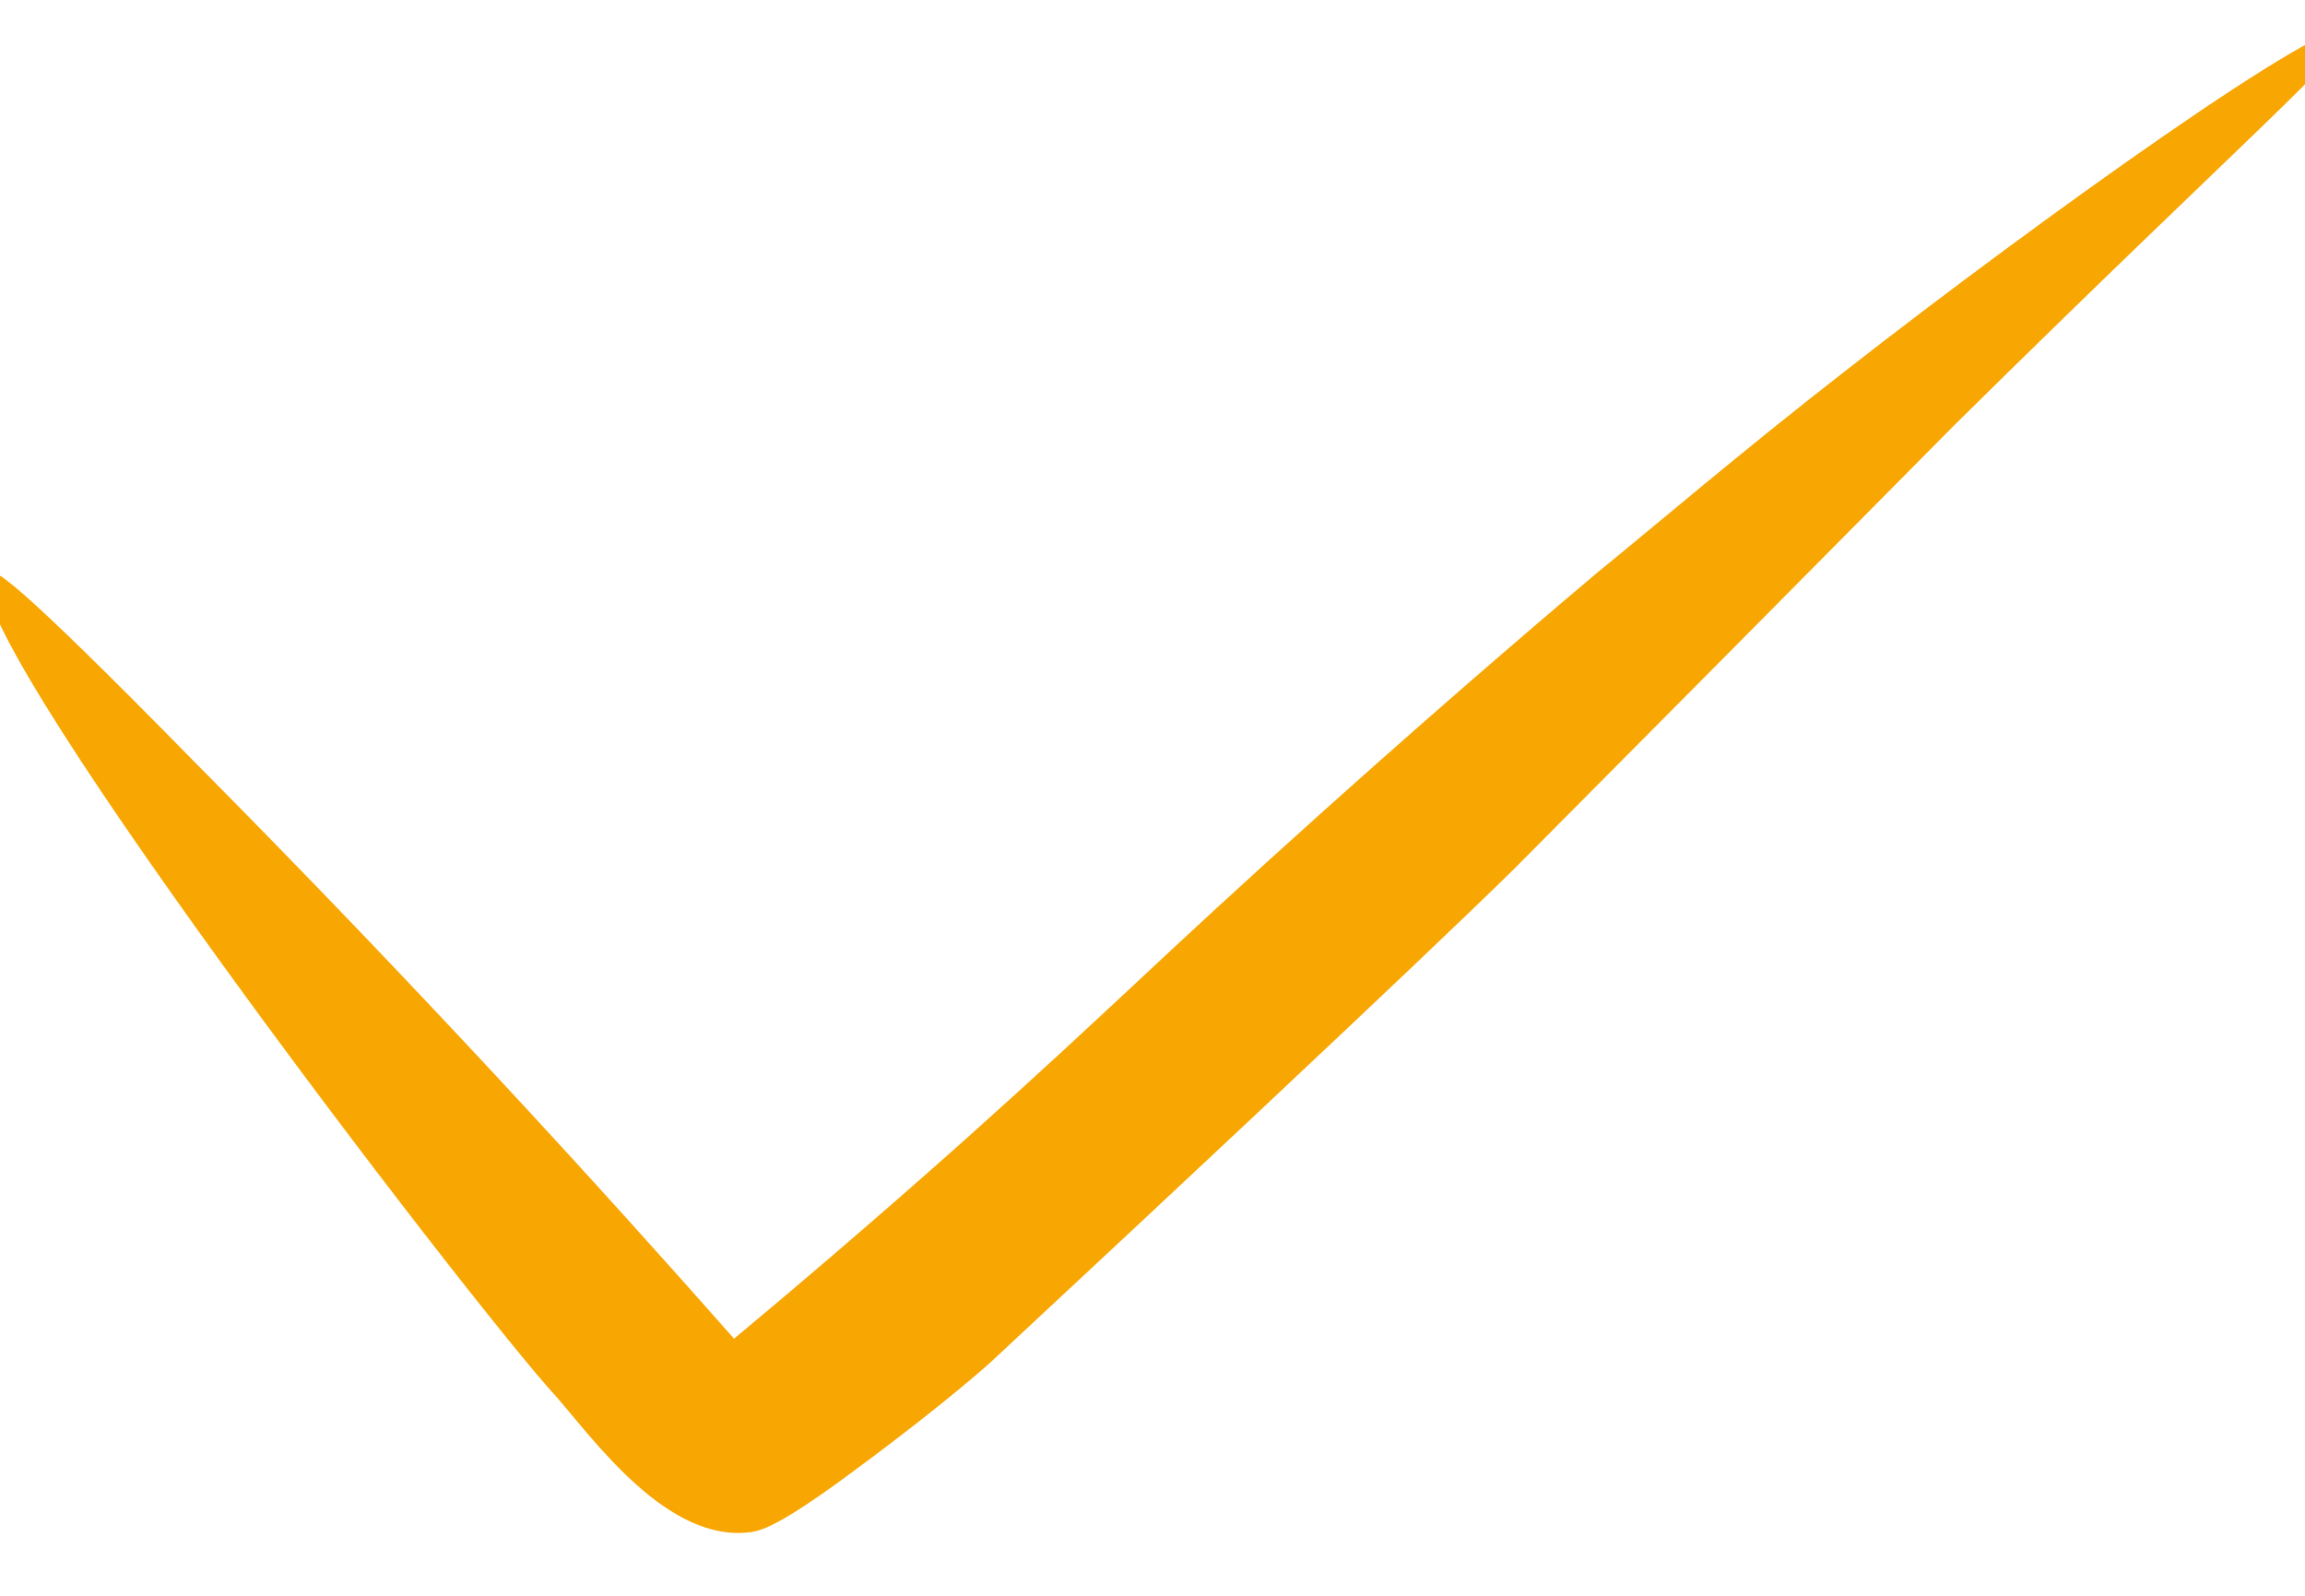
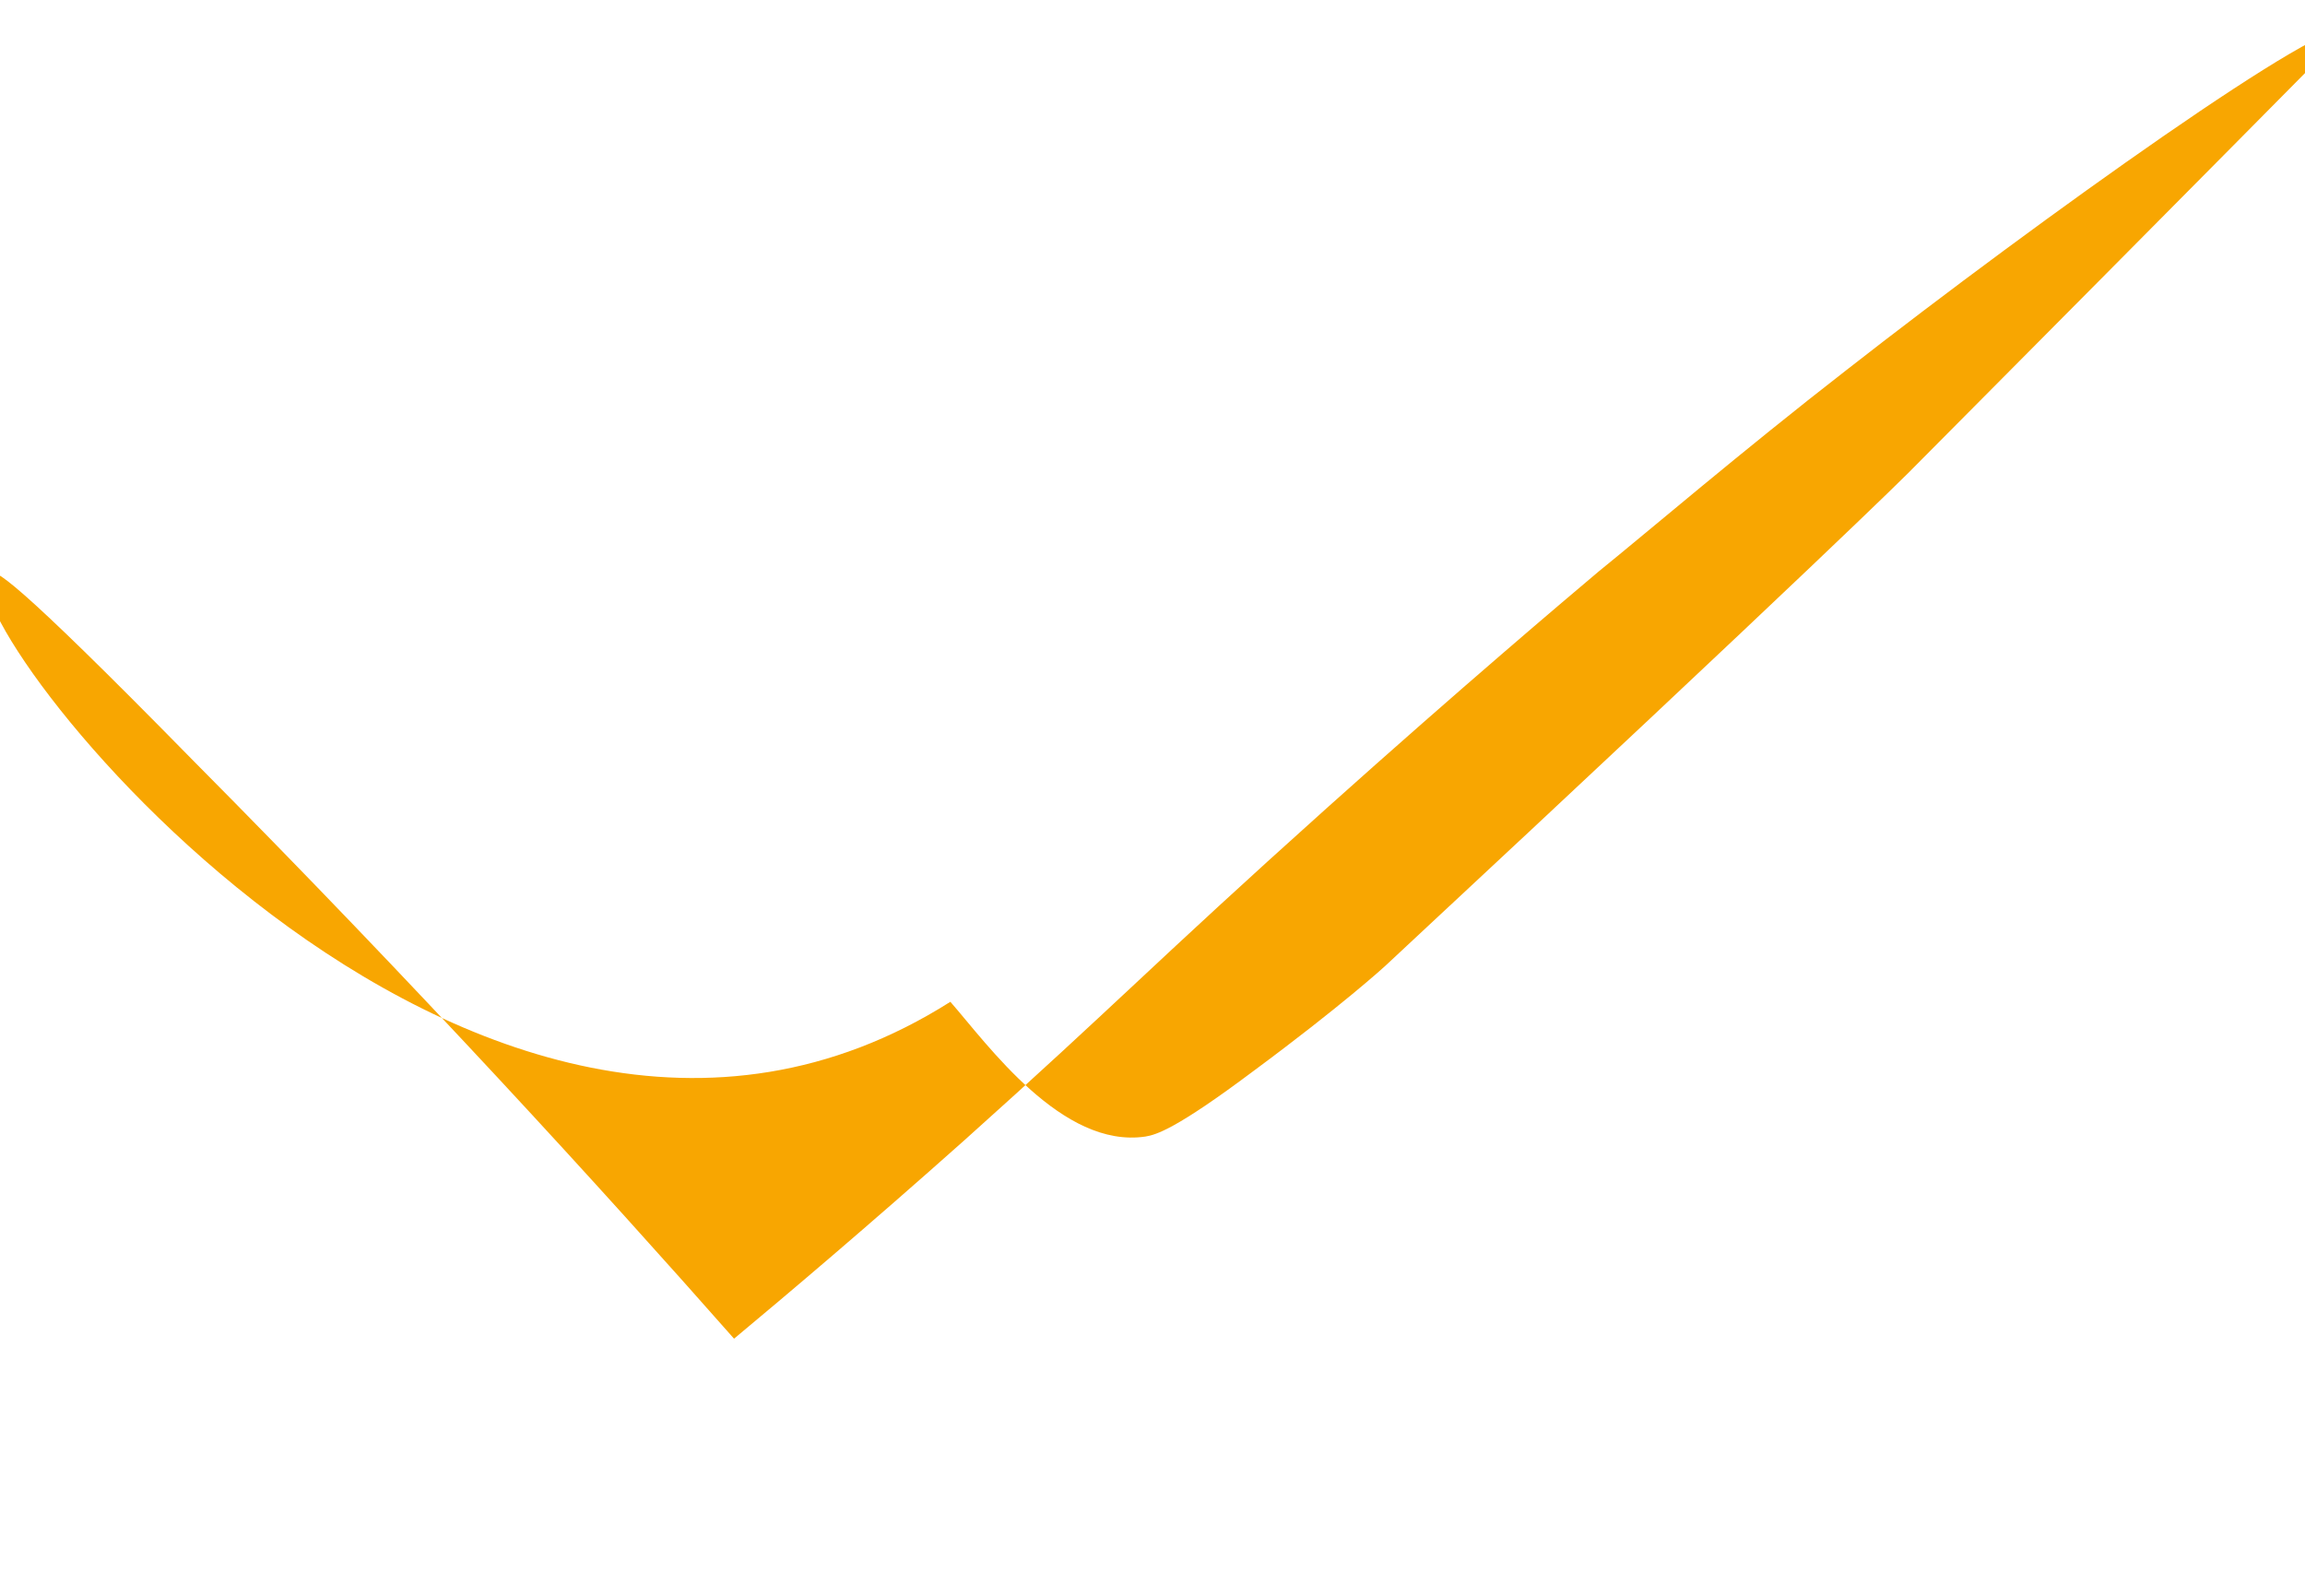
<svg xmlns="http://www.w3.org/2000/svg" id="Layer_1" x="0px" y="0px" viewBox="0 0 130 90" style="enable-background:new 0 0 130 90;" xml:space="preserve">
  <style type="text/css"> .st0{fill:#F8A601;} </style>
-   <path class="st0" d="M41.4,75.5c3-2.5,7.5-6.3,13-11.2c8.6-7.7,10.7-10,20.4-18.7c7.7-6.9,13.5-11.8,15.4-13.4 c2.6-2.1,8.1-6.8,13.9-11.3c11-8.6,27.4-20.3,28.3-19.2c0.6,0.7-6,6.3-22.2,22.3c-0.4,0.4-8.5,8.6-24.8,25c0,0-5,5-29.5,27.8 c0,0-2.4,2.2-7.4,5.9c-4.4,3.3-5.5,3.6-6.1,3.7c-4.7,0.7-8.9-5.2-11-7.6C26.6,73.6-3.5,34.3-0.6,32.3c0.3-0.2,1.1,0,11.5,10.6 C23.7,55.8,33.9,67,41.4,75.5z" />
+   <path class="st0" d="M41.4,75.5c3-2.5,7.5-6.3,13-11.2c8.6-7.7,10.7-10,20.4-18.7c7.7-6.9,13.5-11.8,15.4-13.4 c2.6-2.1,8.1-6.8,13.9-11.3c11-8.6,27.4-20.3,28.3-19.2c-0.4,0.4-8.5,8.6-24.8,25c0,0-5,5-29.5,27.8 c0,0-2.4,2.2-7.4,5.9c-4.4,3.3-5.5,3.6-6.1,3.7c-4.7,0.7-8.9-5.2-11-7.6C26.6,73.6-3.5,34.3-0.6,32.3c0.3-0.2,1.1,0,11.5,10.6 C23.7,55.8,33.9,67,41.4,75.5z" />
</svg>